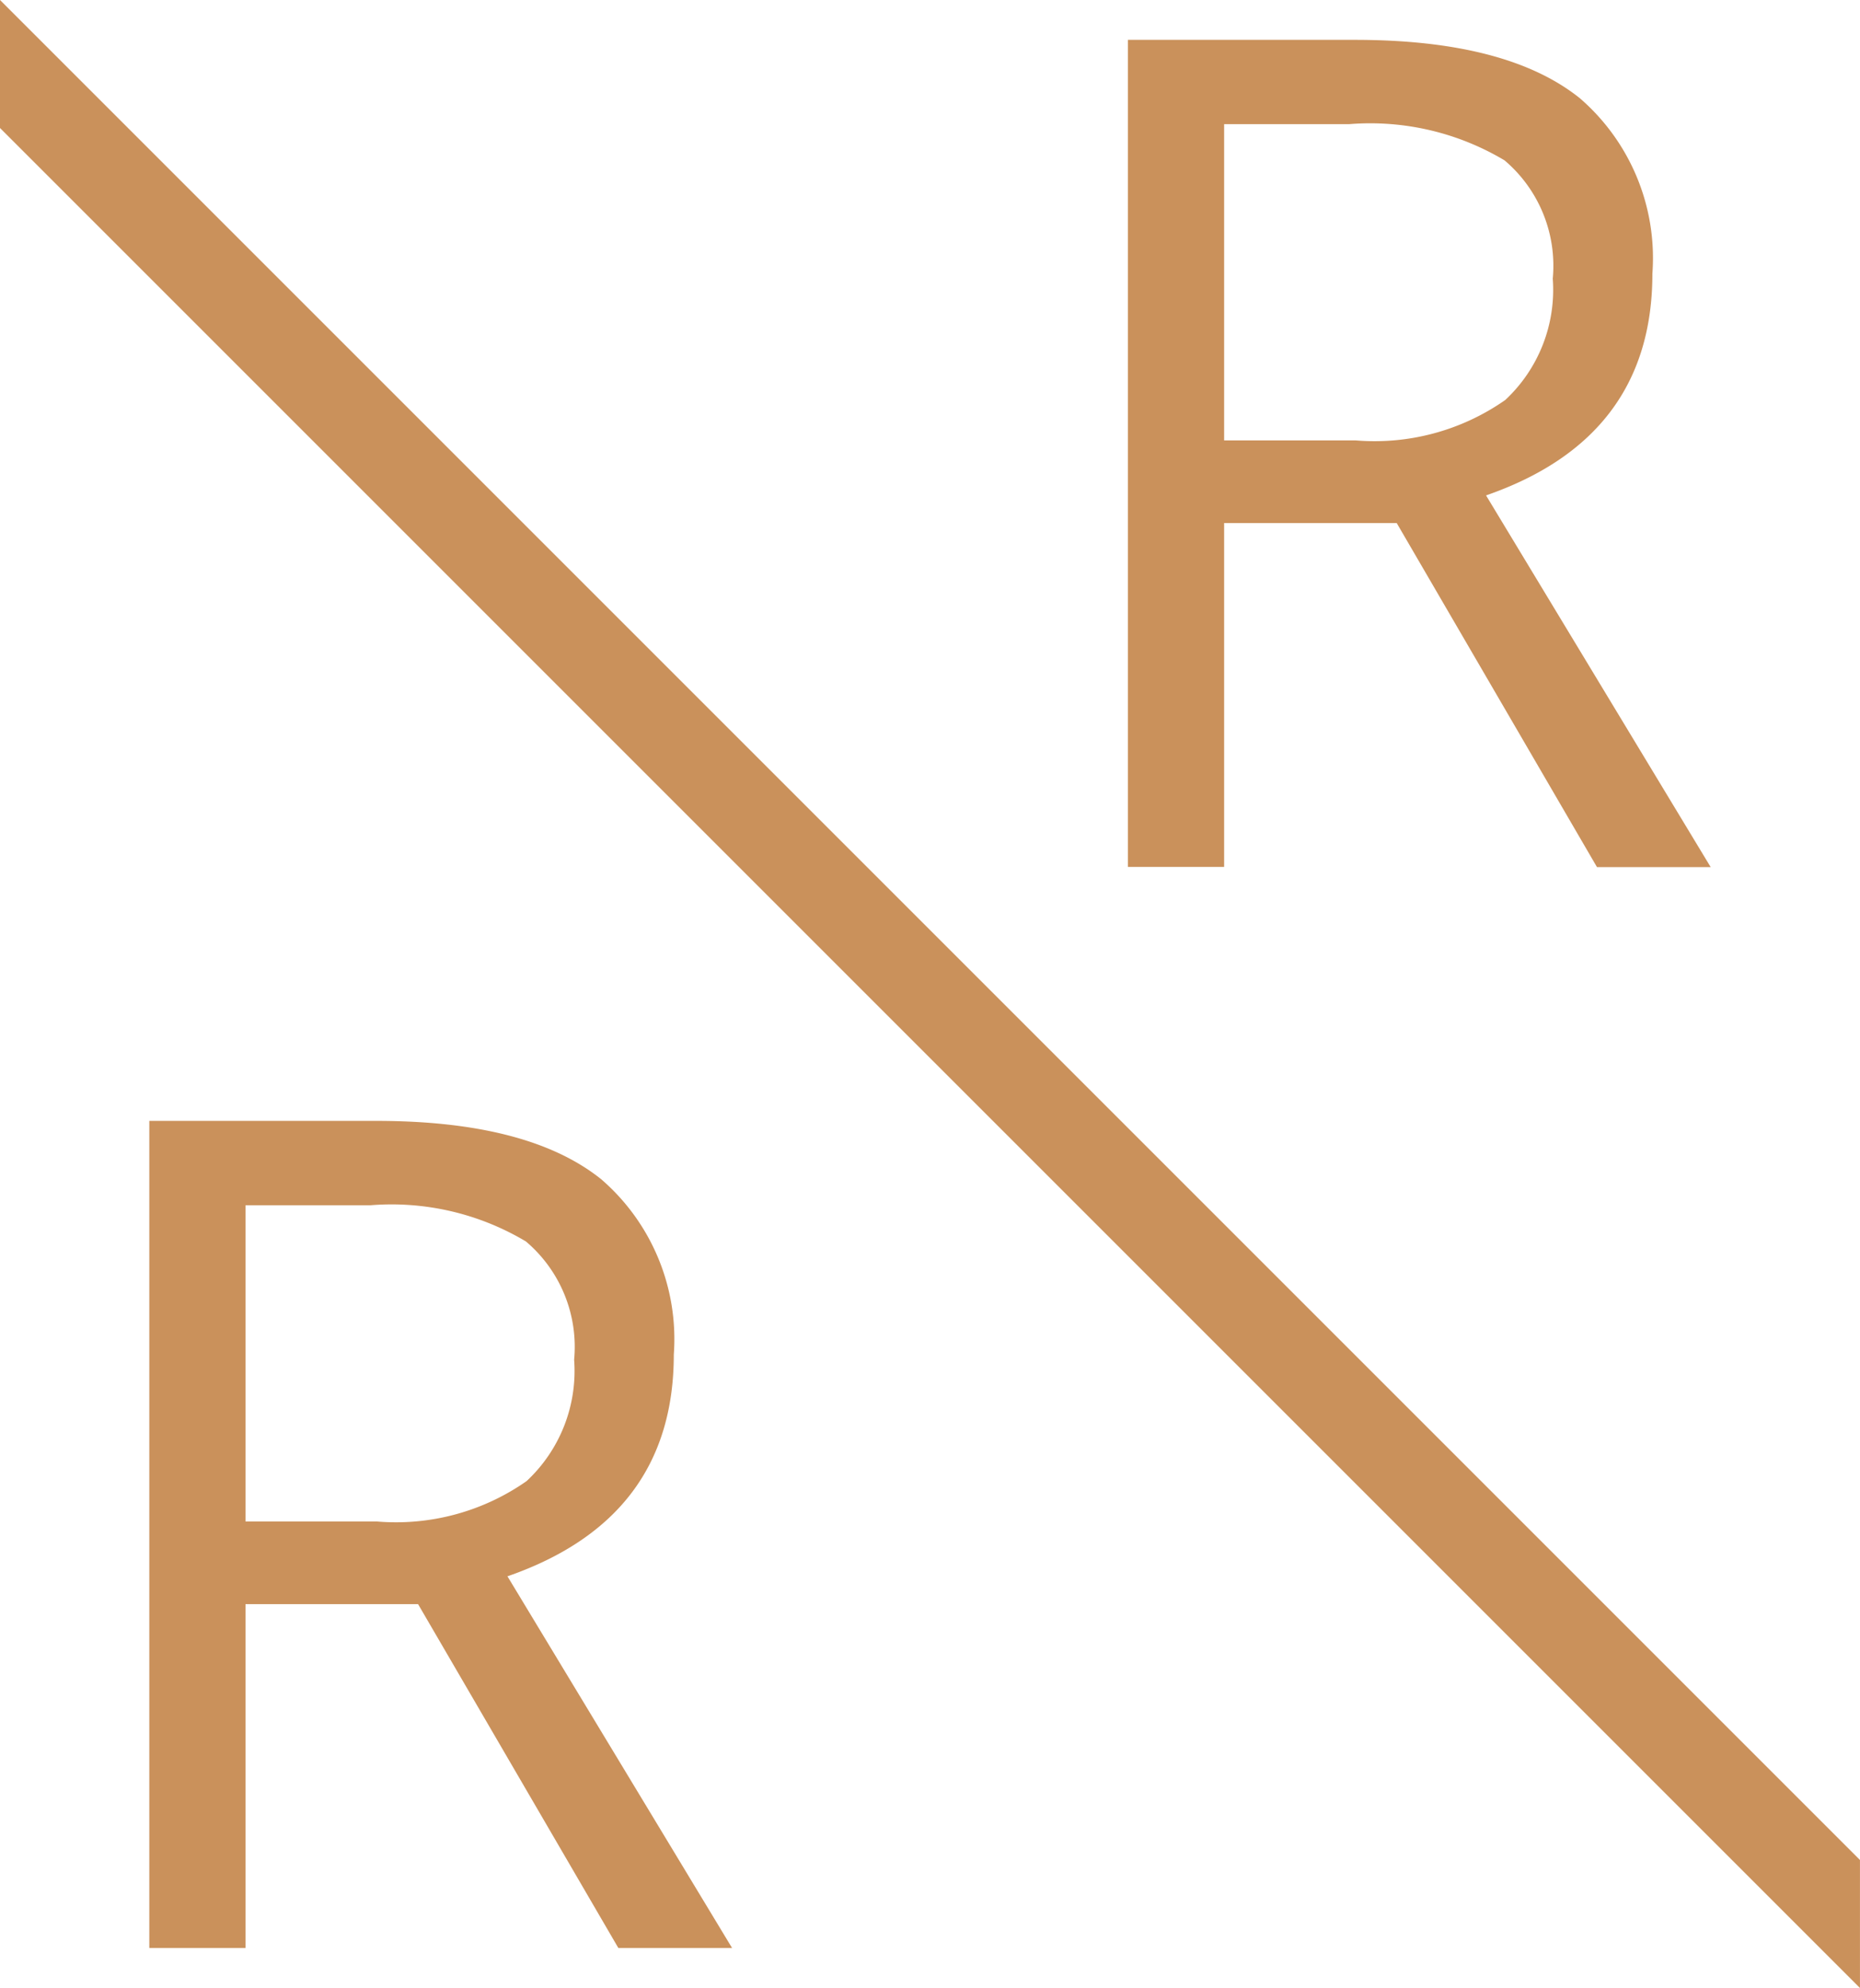
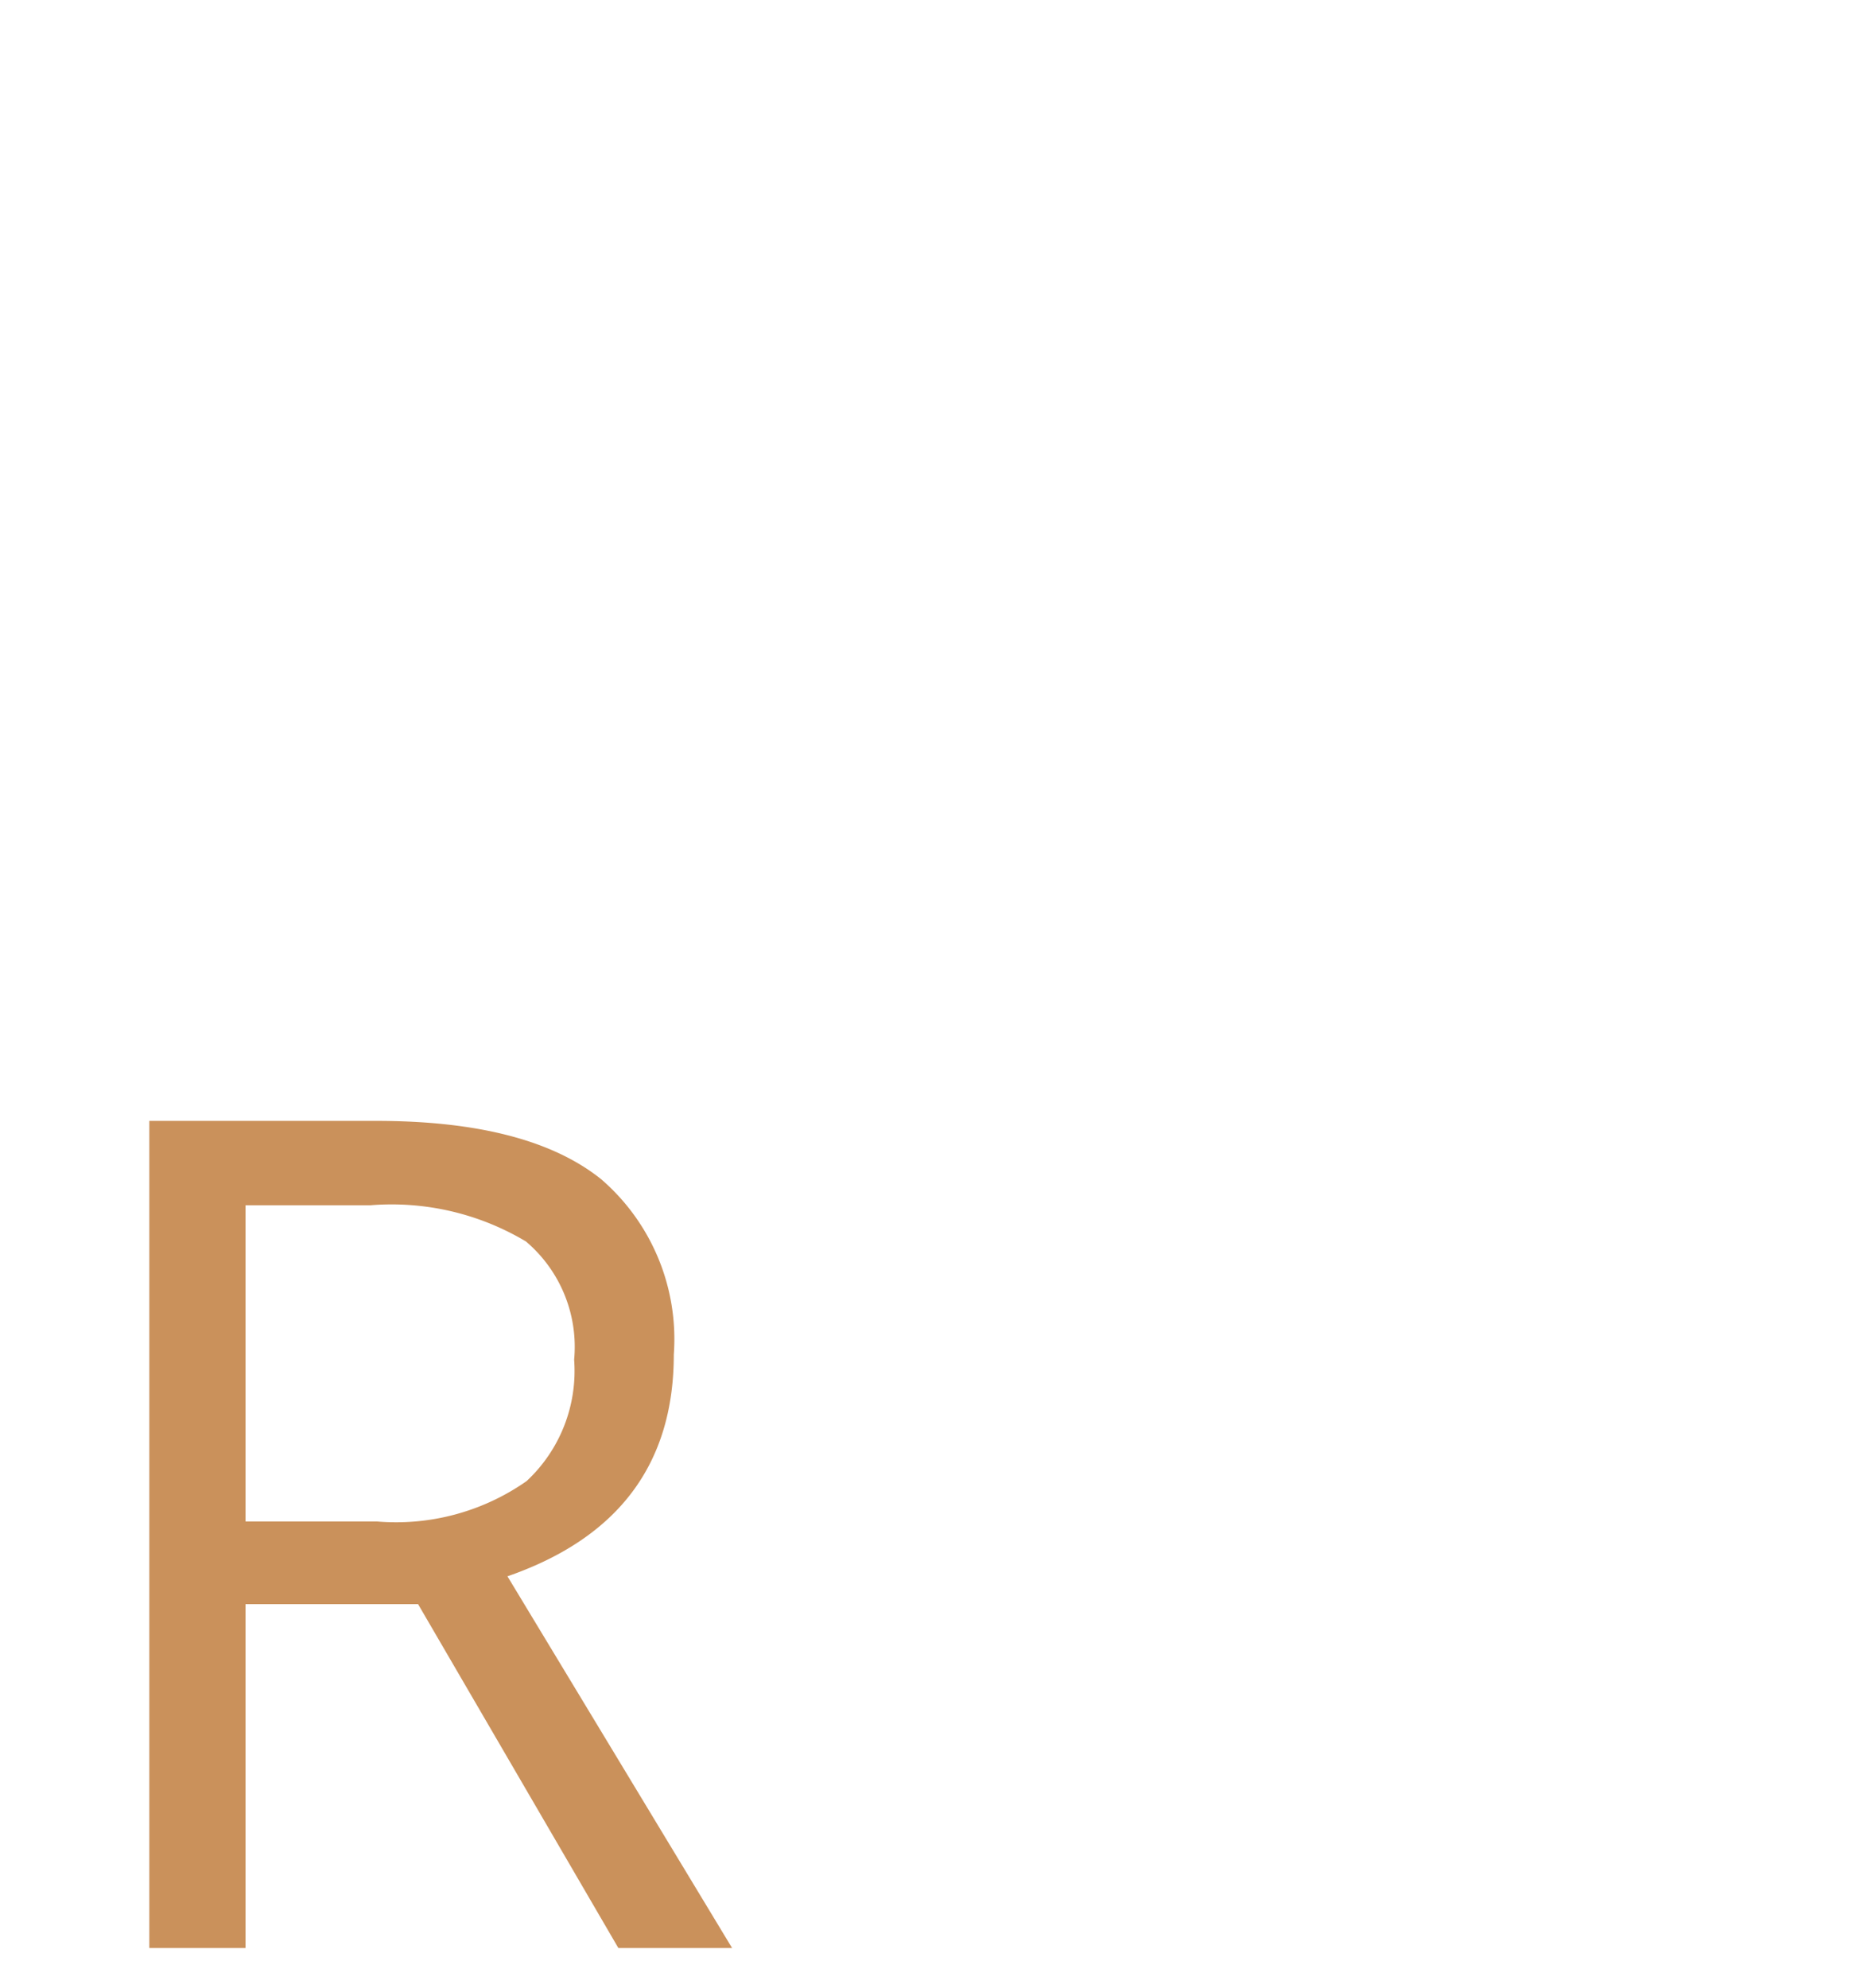
<svg xmlns="http://www.w3.org/2000/svg" width="57.876" height="61.859" viewBox="0 0 57.876 61.859">
  <g id="Group_1" data-name="Group 1" transform="translate(-1360.999 -81.502)">
    <path id="Path_1" data-name="Path 1" d="M6.083,38.237v10.7H3.09V23.2h7.059q4.735,0,7,1.814a6.573,6.573,0,0,1,2.261,5.457q0,5.105-5.176,6.9l6.99,11.566H17.685l-6.232-10.7Zm0-2.571h4.1a7.081,7.081,0,0,0,4.647-1.258,4.684,4.684,0,0,0,1.479-3.776,4.3,4.3,0,0,0-1.5-3.68,8.152,8.152,0,0,0-4.833-1.127H6.083Z" transform="translate(1362.555 93.179)" fill="#ca915b" />
-     <path id="Path_2" data-name="Path 2" d="M26.34,15.86v10.7H23.347V.825h7.059q4.735,0,7,1.814A6.573,6.573,0,0,1,39.666,8.1q0,5.105-5.176,6.9l6.99,11.566H37.942L31.71,15.86Zm0-2.571h4.1a7.088,7.088,0,0,0,4.648-1.258,4.688,4.688,0,0,0,1.478-3.776,4.3,4.3,0,0,0-1.5-3.68A8.152,8.152,0,0,0,30.23,3.448H26.34Z" transform="translate(1372.749 81.917)" fill="#ca915b" />
-     <path id="Path_3" data-name="Path 3" d="M57.875,57.875,0,0V3.983L57.875,61.858Z" transform="translate(1360.999 81.502)" fill="#ca915b" />
    <rect id="Rectangle_1" data-name="Rectangle 1" width="57.875" height="61.857" transform="translate(1361 81.503)" fill="none" />
  </g>
</svg>